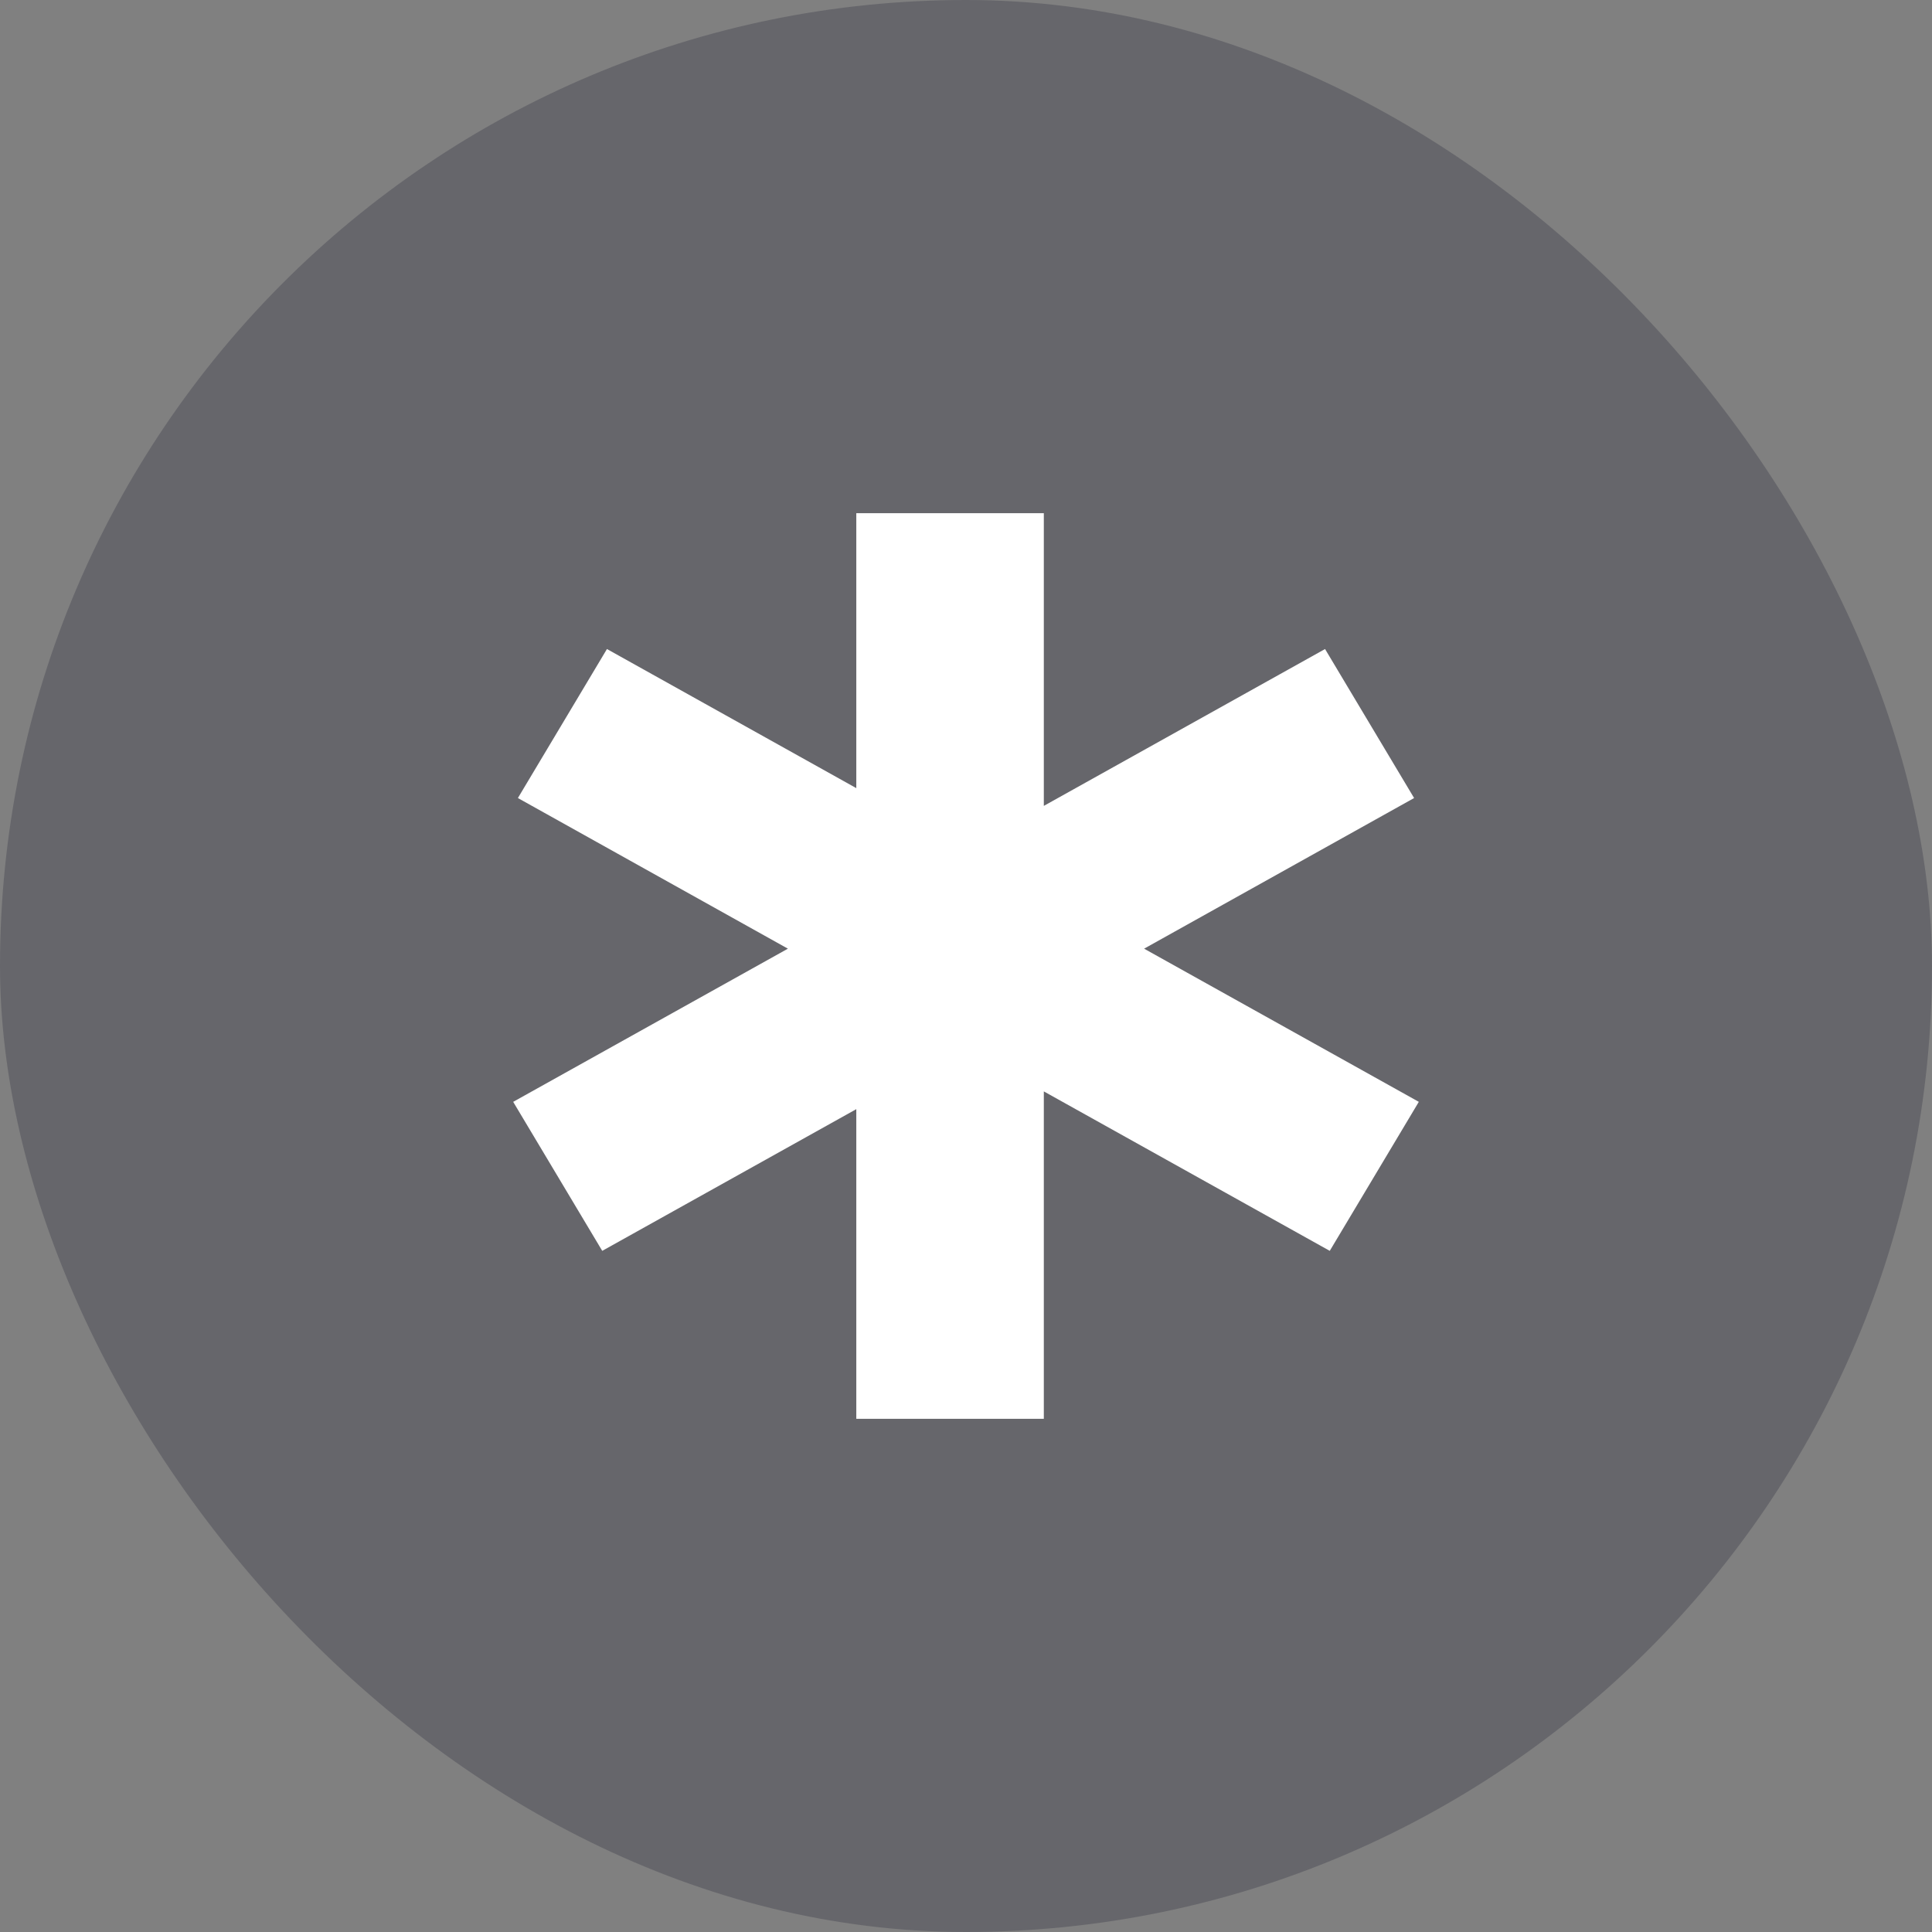
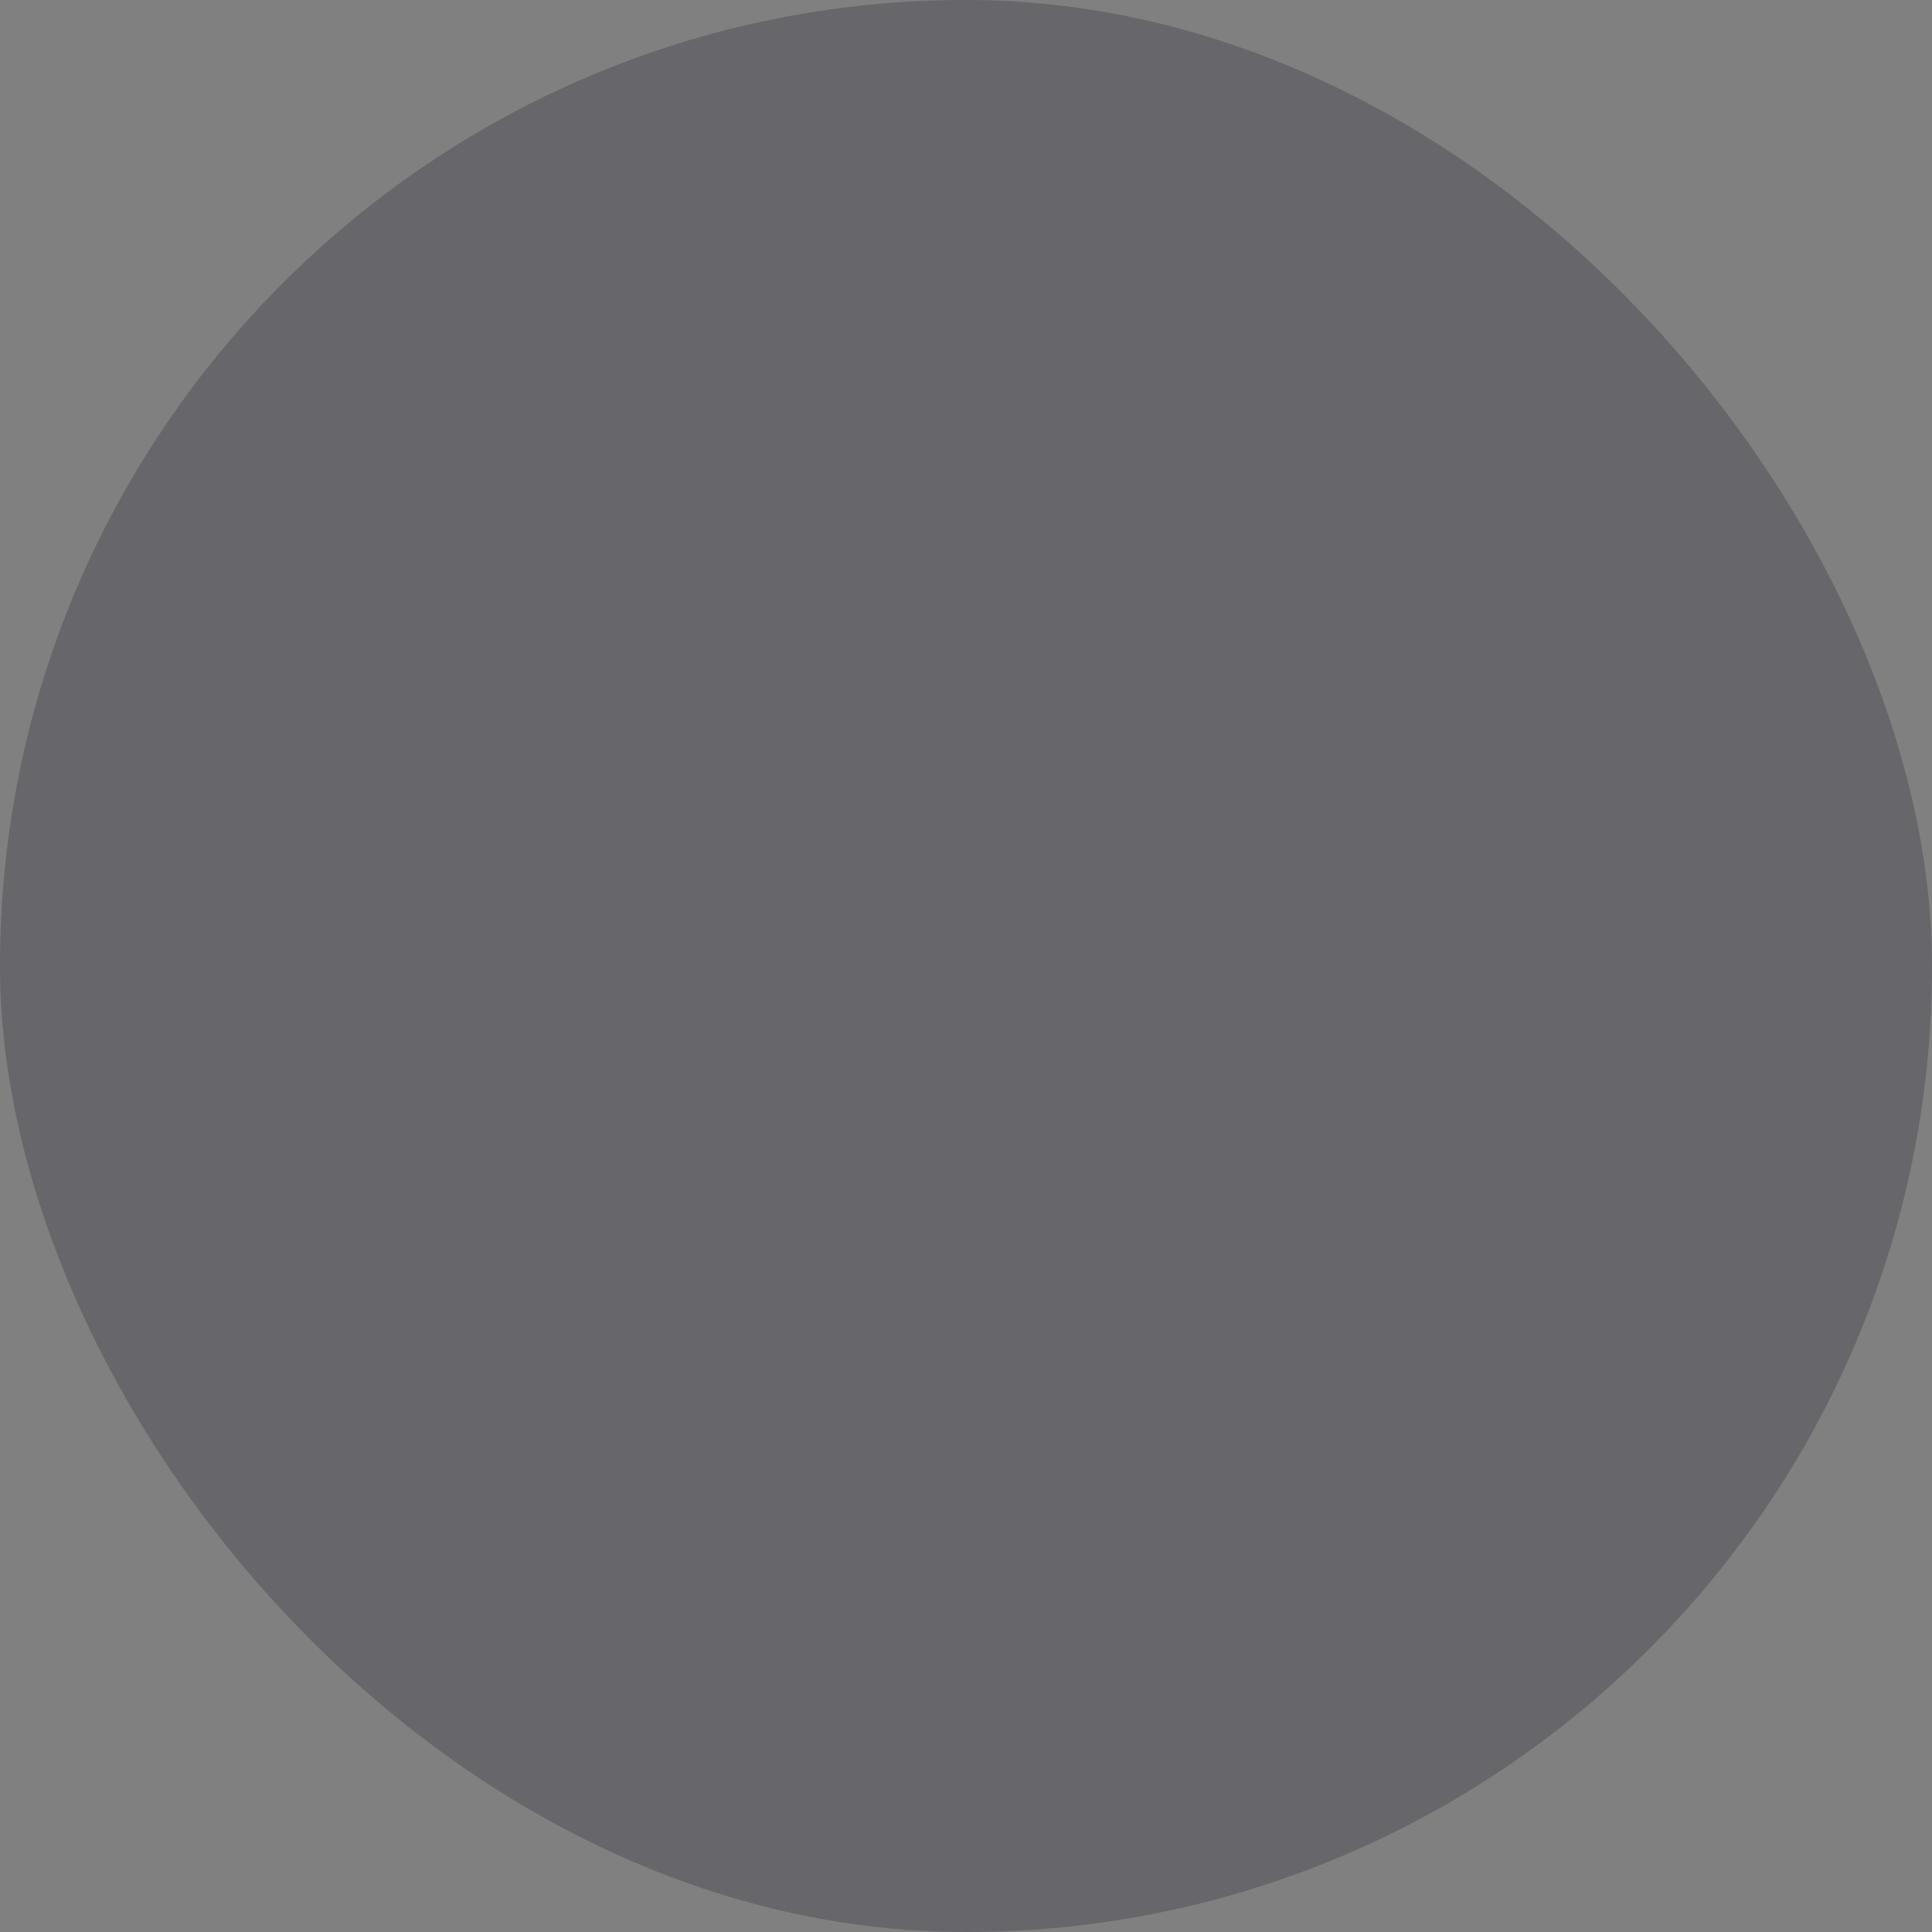
<svg xmlns="http://www.w3.org/2000/svg" width="32" height="32" viewBox="0 0 32 32" fill="none">
  <rect x="0" y="0" width="32" height="32" fill="#808080" stroke="none" />
  <rect width="32" height="32" rx="16" fill="#01011B" fill-opacity="0.2" />
-   <path fill-rule="evenodd" clip-rule="evenodd" d="M14.183 8.5H17.289V13.348L21.947 10.75L23.422 13.218L18.95 15.713L23.5 18.25L22.025 20.718L17.289 18.077V23.5H14.183V18.371L9.975 20.718L8.5 18.25L13.05 15.713L8.578 13.218L10.053 10.75L14.183 13.054V8.5Z" fill="white" />
</svg>